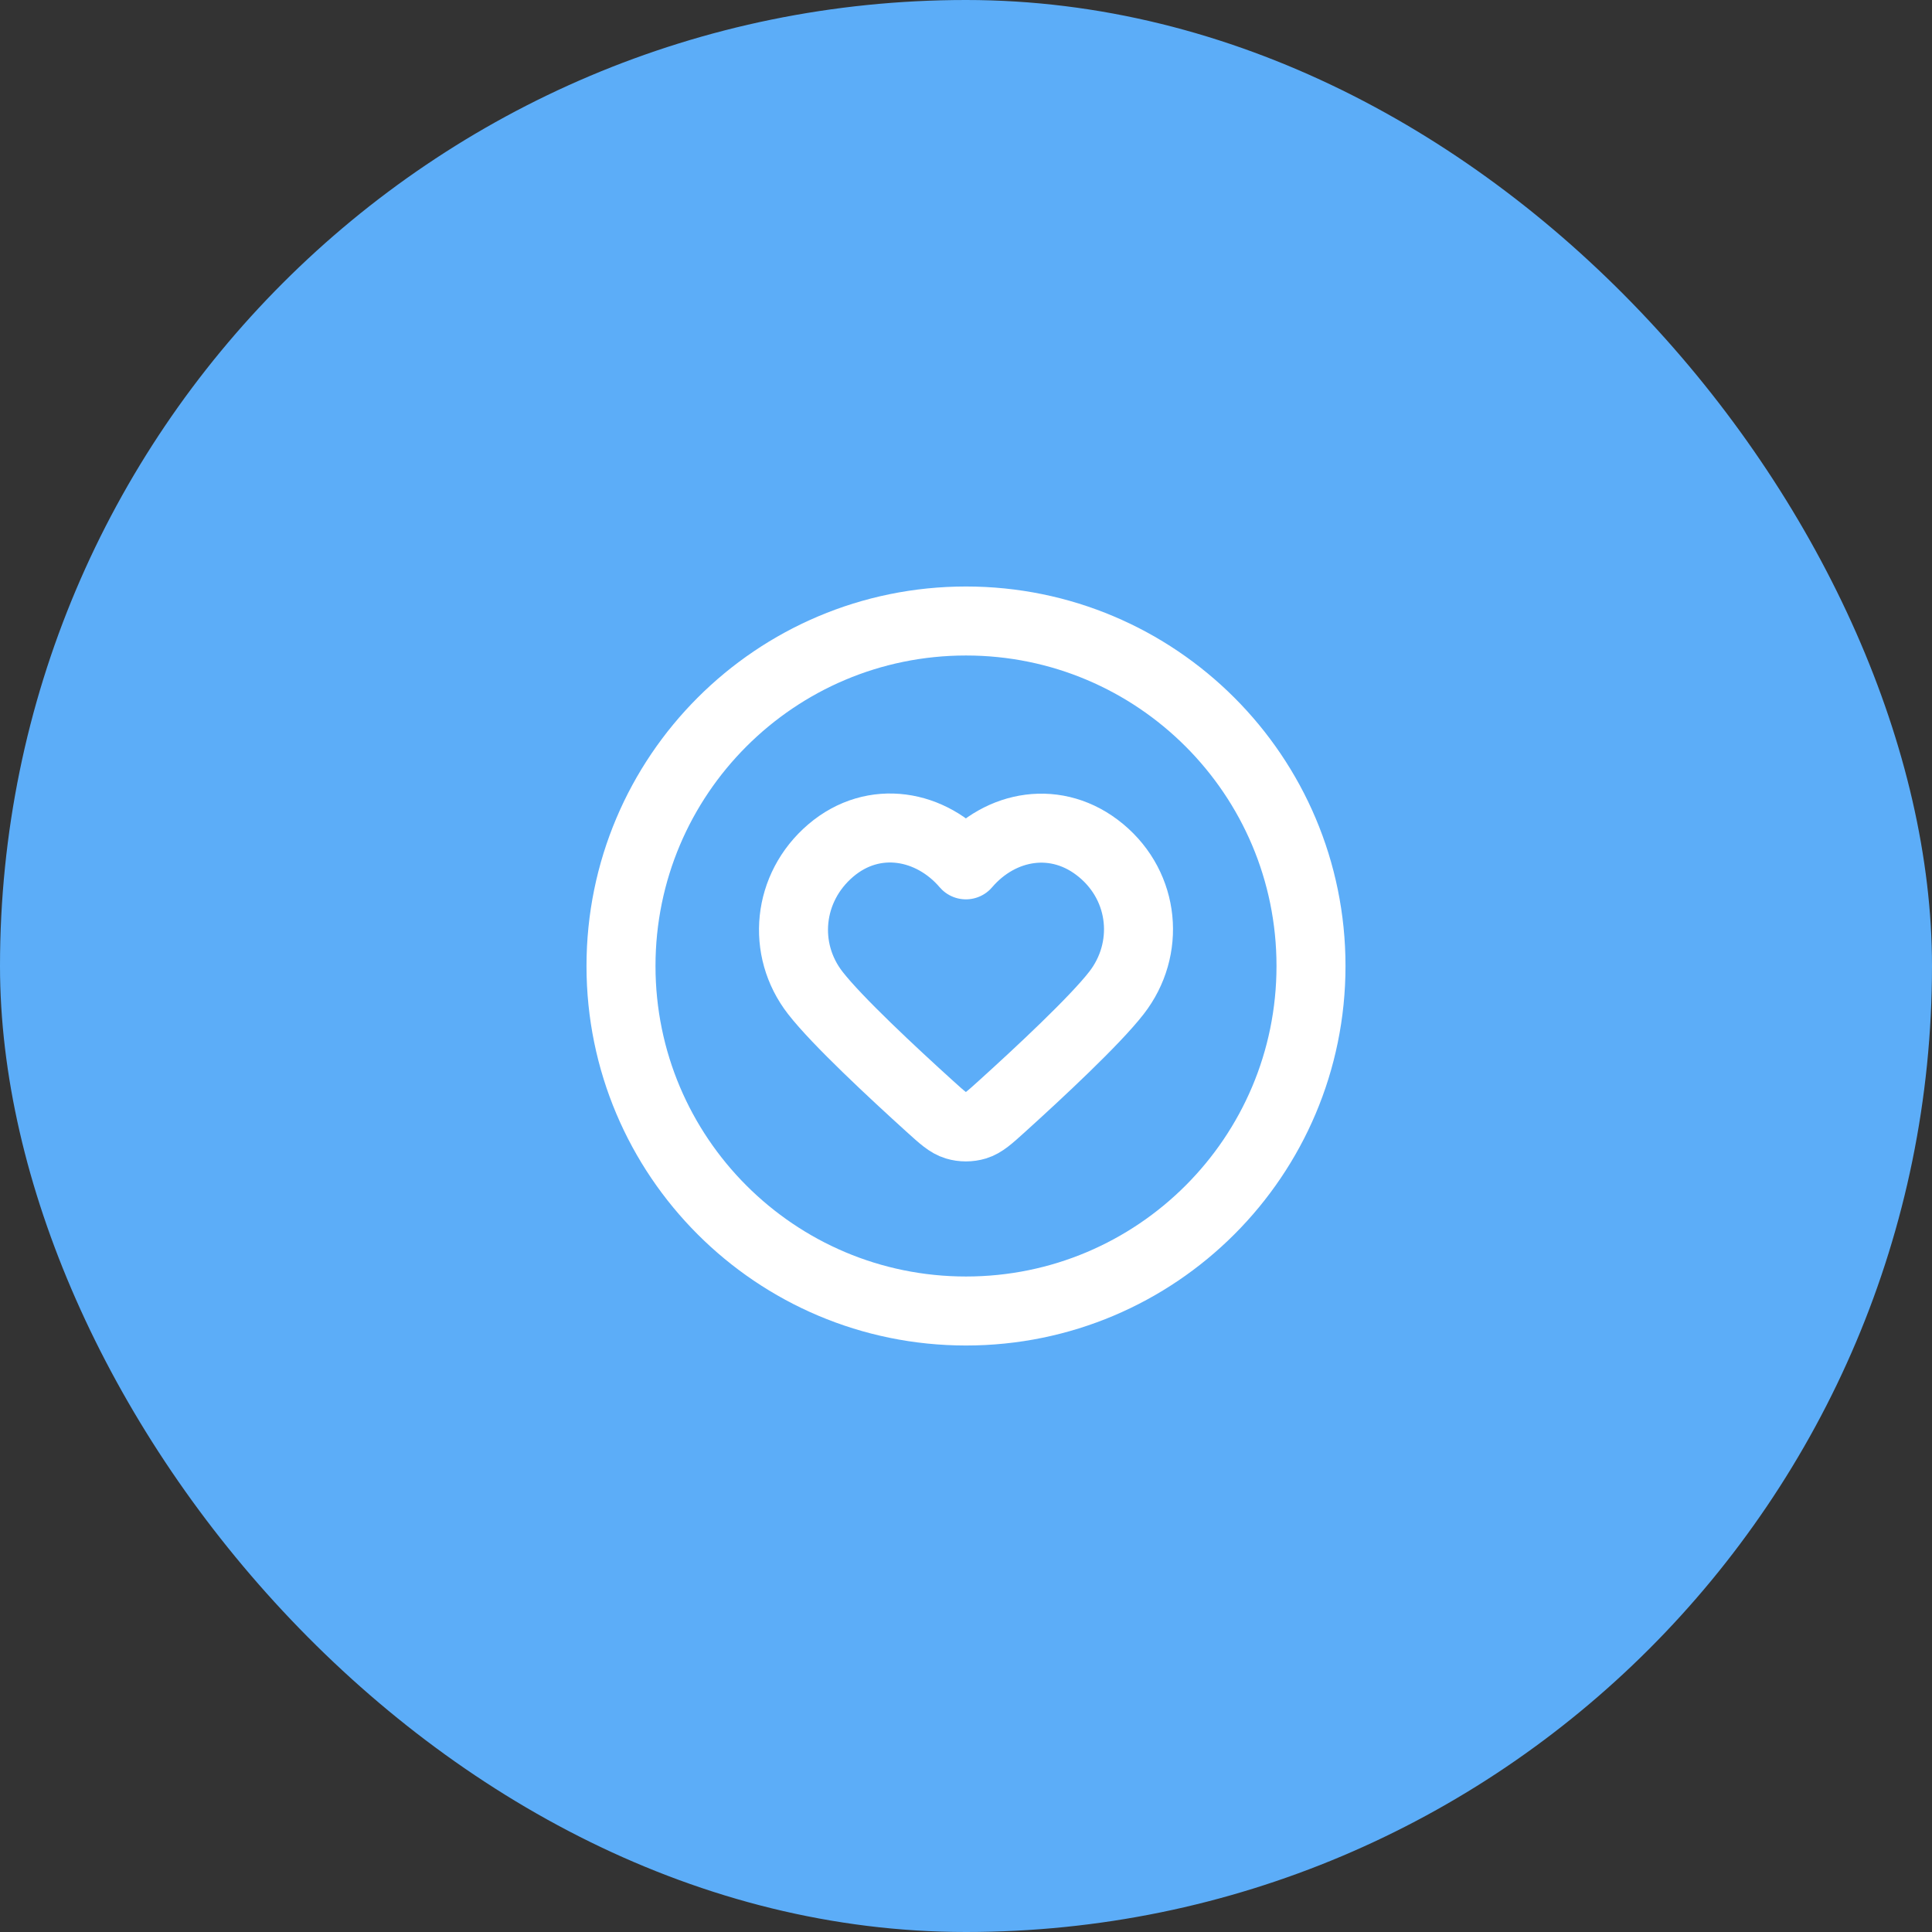
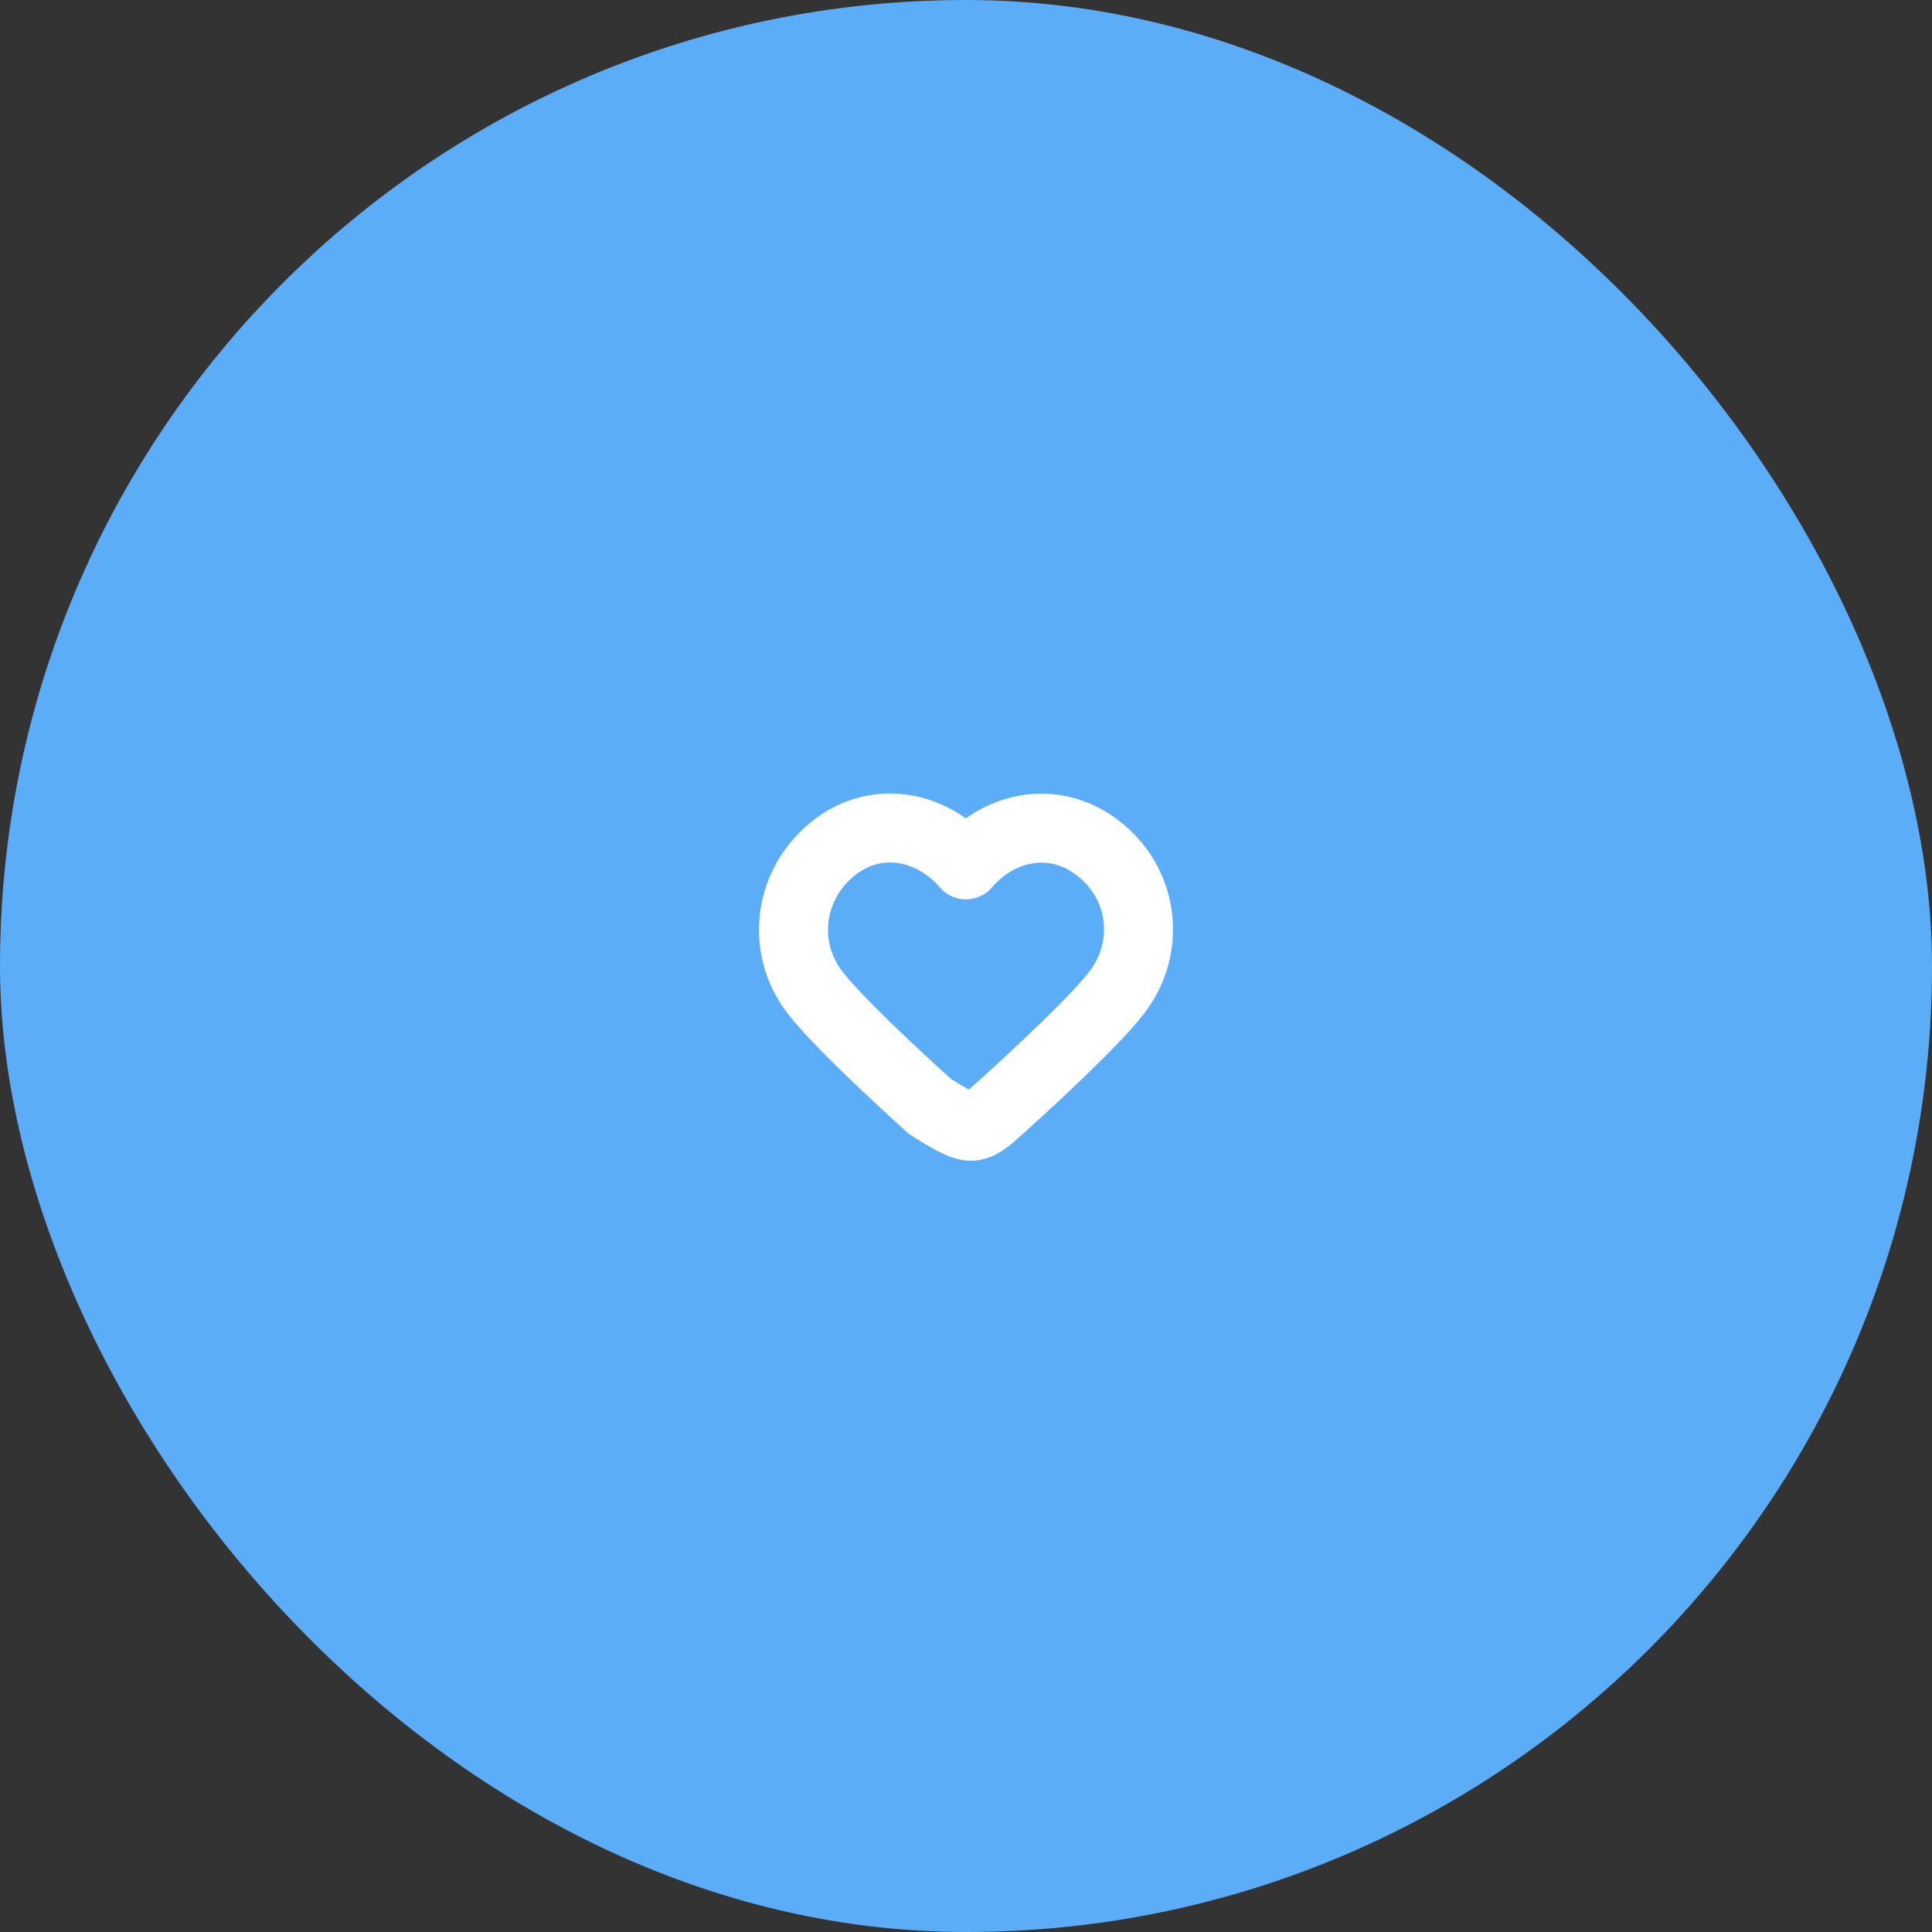
<svg xmlns="http://www.w3.org/2000/svg" width="56" height="56" viewBox="0 0 56 56" fill="none">
  <rect x="0" y="0" width="56" height="56" fill="#333333" stroke="none" />
  <rect width="56" height="56" rx="28" fill="#5CADF8" />
-   <path d="M28 38C33.523 38 38 33.523 38 28C38 22.477 33.523 18 28 18C22.477 18 18 22.477 18 28C18 33.523 22.477 38 28 38Z" stroke="white" stroke-width="2" stroke-linecap="round" stroke-linejoin="round" />
-   <path d="M27.997 25.068C26.997 23.899 25.33 23.585 24.077 24.655C22.825 25.725 22.648 27.515 23.632 28.78C24.262 29.591 25.876 31.094 26.954 32.07C27.313 32.395 27.492 32.557 27.707 32.622C27.891 32.678 28.102 32.678 28.287 32.622C28.501 32.557 28.68 32.395 29.039 32.07C30.118 31.094 31.731 29.591 32.361 28.78C33.345 27.515 33.19 25.714 31.916 24.655C30.642 23.596 28.996 23.899 27.997 25.068Z" stroke="white" stroke-width="2" stroke-linecap="round" stroke-linejoin="round" />
+   <path d="M27.997 25.068C26.997 23.899 25.33 23.585 24.077 24.655C22.825 25.725 22.648 27.515 23.632 28.78C24.262 29.591 25.876 31.094 26.954 32.07C27.891 32.678 28.102 32.678 28.287 32.622C28.501 32.557 28.68 32.395 29.039 32.07C30.118 31.094 31.731 29.591 32.361 28.78C33.345 27.515 33.19 25.714 31.916 24.655C30.642 23.596 28.996 23.899 27.997 25.068Z" stroke="white" stroke-width="2" stroke-linecap="round" stroke-linejoin="round" />
</svg>